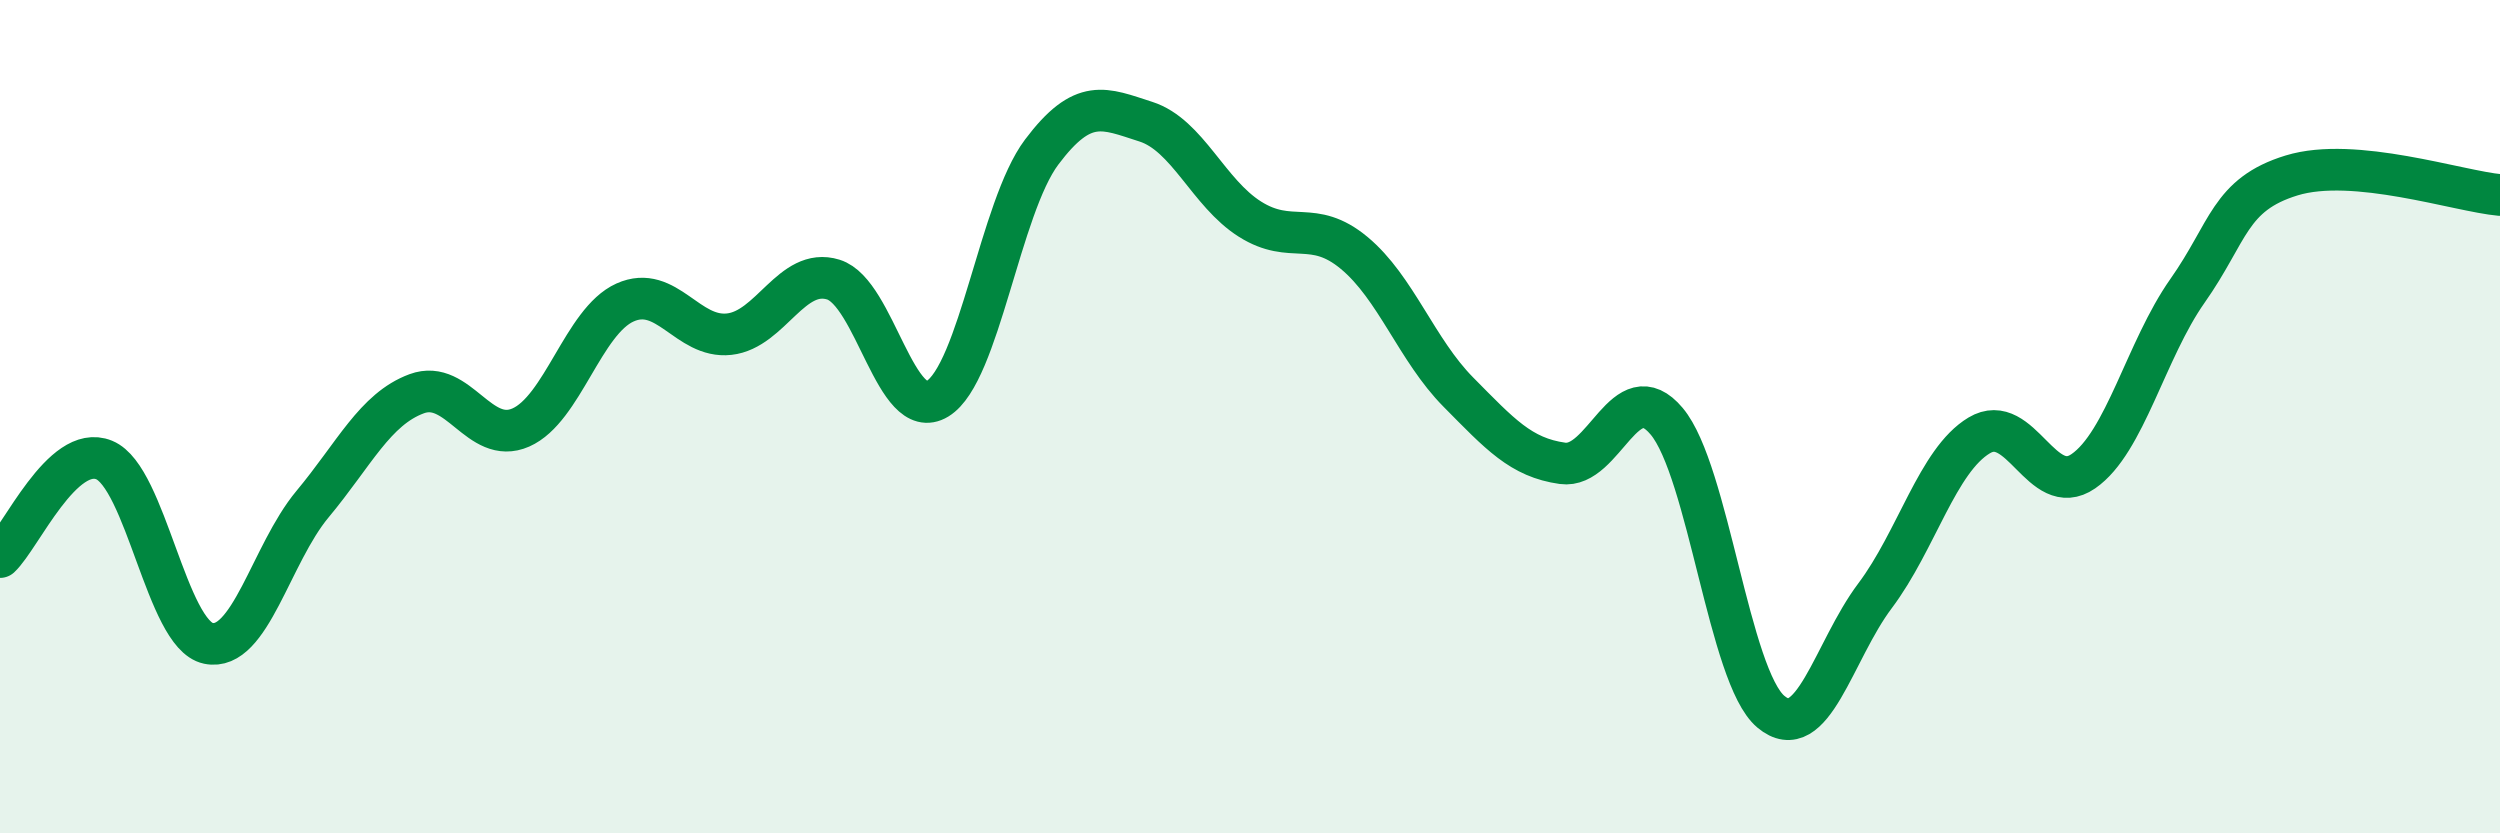
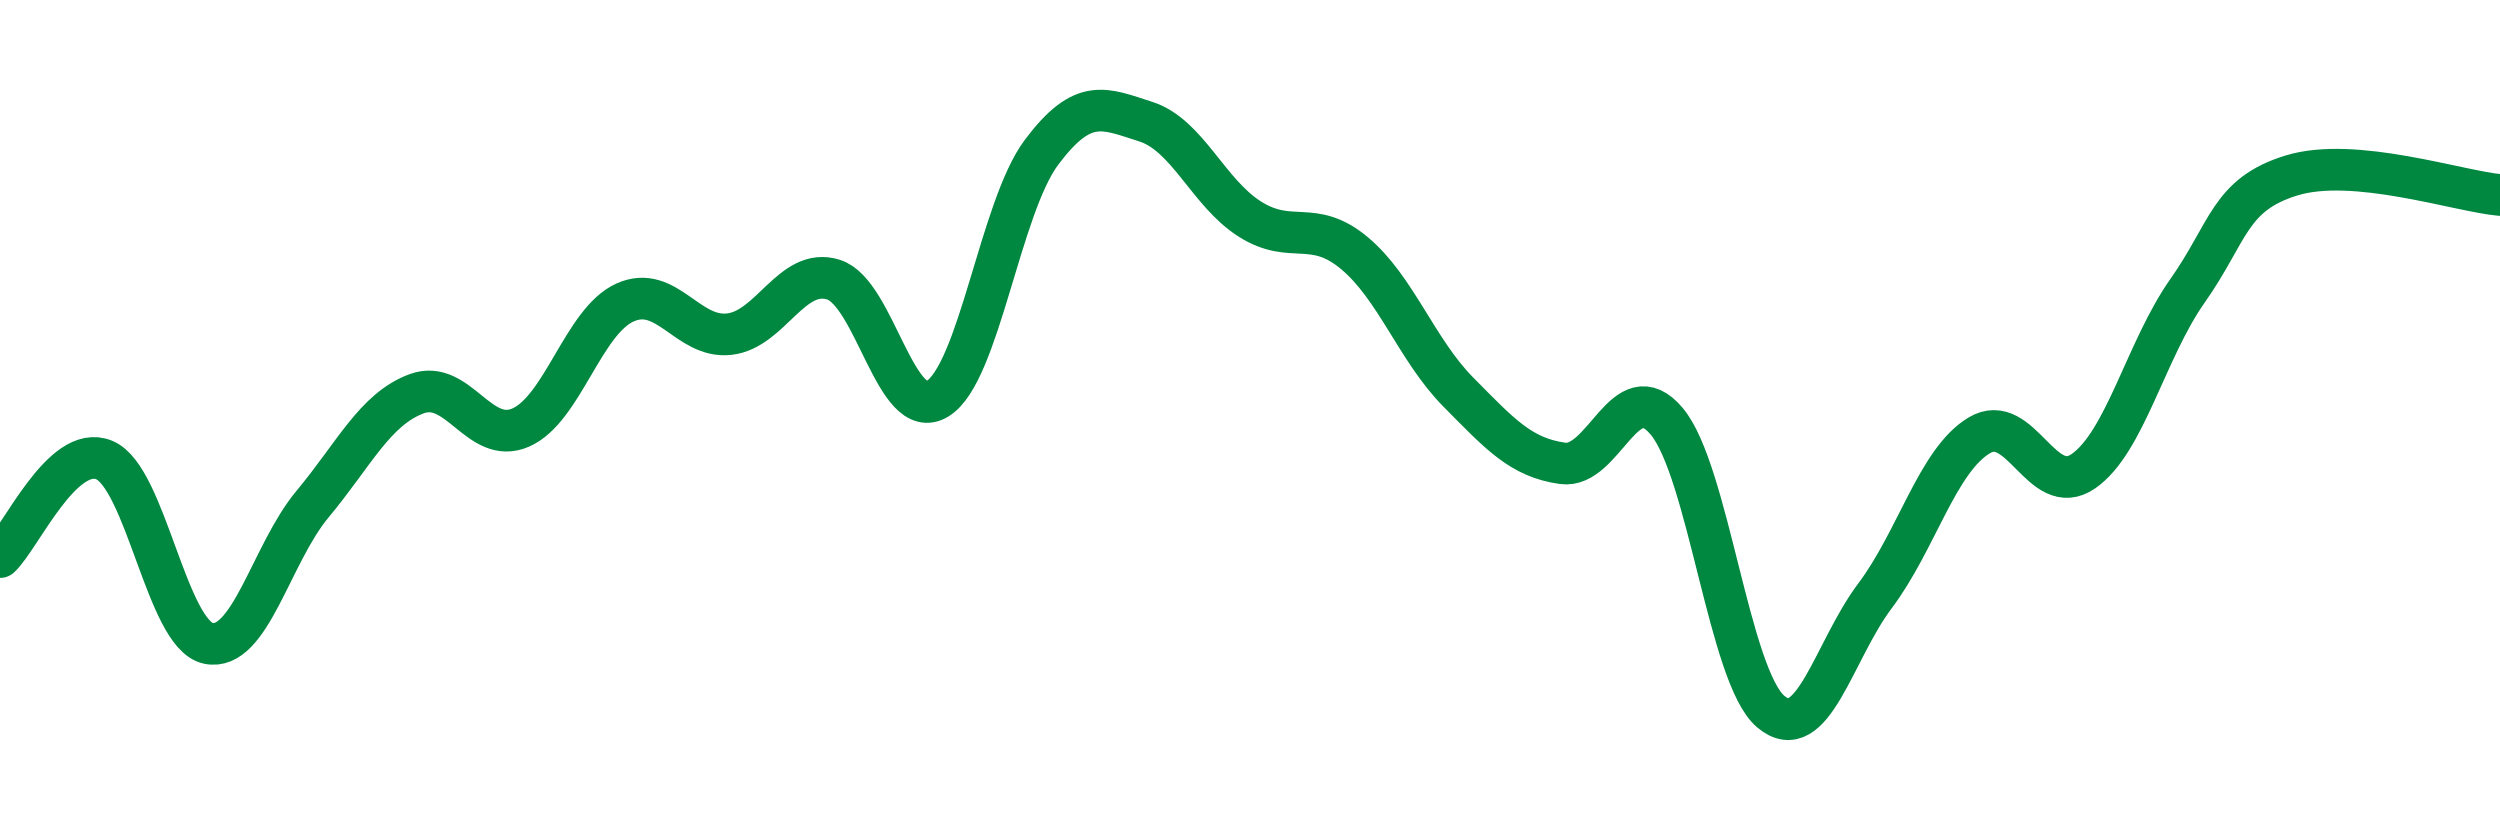
<svg xmlns="http://www.w3.org/2000/svg" width="60" height="20" viewBox="0 0 60 20">
-   <path d="M 0,13.37 C 0.5,12.9 1.5,10.63 2.5,11.04 C 3.5,11.45 4,15.23 5,15.44 C 6,15.65 6.5,13.3 7.5,12.1 C 8.5,10.9 9,9.82 10,9.45 C 11,9.08 11.5,10.7 12.5,10.26 C 13.5,9.82 14,7.71 15,7.26 C 16,6.81 16.5,8.13 17.5,8.02 C 18.5,7.91 19,6.4 20,6.71 C 21,7.02 21.5,10.18 22.5,9.57 C 23.5,8.96 24,4.98 25,3.65 C 26,2.32 26.5,2.6 27.5,2.92 C 28.5,3.24 29,4.63 30,5.26 C 31,5.89 31.5,5.24 32.5,6.07 C 33.5,6.9 34,8.4 35,9.41 C 36,10.42 36.5,10.98 37.5,11.12 C 38.5,11.26 39,8.92 40,10.11 C 41,11.3 41.5,16.24 42.5,17.08 C 43.5,17.92 44,15.63 45,14.3 C 46,12.97 46.5,11.05 47.5,10.45 C 48.5,9.85 49,12 50,11.31 C 51,10.62 51.5,8.4 52.5,6.98 C 53.5,5.56 53.5,4.67 55,4.21 C 56.5,3.75 59,4.59 60,4.68L60 20L0 20Z" fill="#008740" opacity="0.1" stroke-linecap="round" stroke-linejoin="round" />
  <path d="M 0,13.37 C 0.5,12.9 1.5,10.63 2.5,11.04 C 3.5,11.45 4,15.23 5,15.44 C 6,15.65 6.5,13.3 7.5,12.1 C 8.5,10.9 9,9.82 10,9.45 C 11,9.08 11.5,10.7 12.5,10.26 C 13.5,9.82 14,7.71 15,7.26 C 16,6.81 16.5,8.13 17.5,8.02 C 18.5,7.91 19,6.4 20,6.71 C 21,7.02 21.5,10.18 22.5,9.57 C 23.5,8.96 24,4.98 25,3.65 C 26,2.32 26.5,2.6 27.5,2.92 C 28.5,3.24 29,4.63 30,5.26 C 31,5.89 31.5,5.24 32.5,6.07 C 33.5,6.9 34,8.4 35,9.41 C 36,10.42 36.5,10.98 37.5,11.12 C 38.5,11.26 39,8.92 40,10.11 C 41,11.3 41.5,16.24 42.5,17.08 C 43.5,17.92 44,15.63 45,14.3 C 46,12.97 46.5,11.05 47.5,10.45 C 48.5,9.85 49,12 50,11.31 C 51,10.62 51.5,8.4 52.5,6.98 C 53.5,5.56 53.5,4.67 55,4.21 C 56.5,3.75 59,4.59 60,4.68" stroke="#008740" stroke-width="1" fill="none" stroke-linecap="round" stroke-linejoin="round" />
</svg>